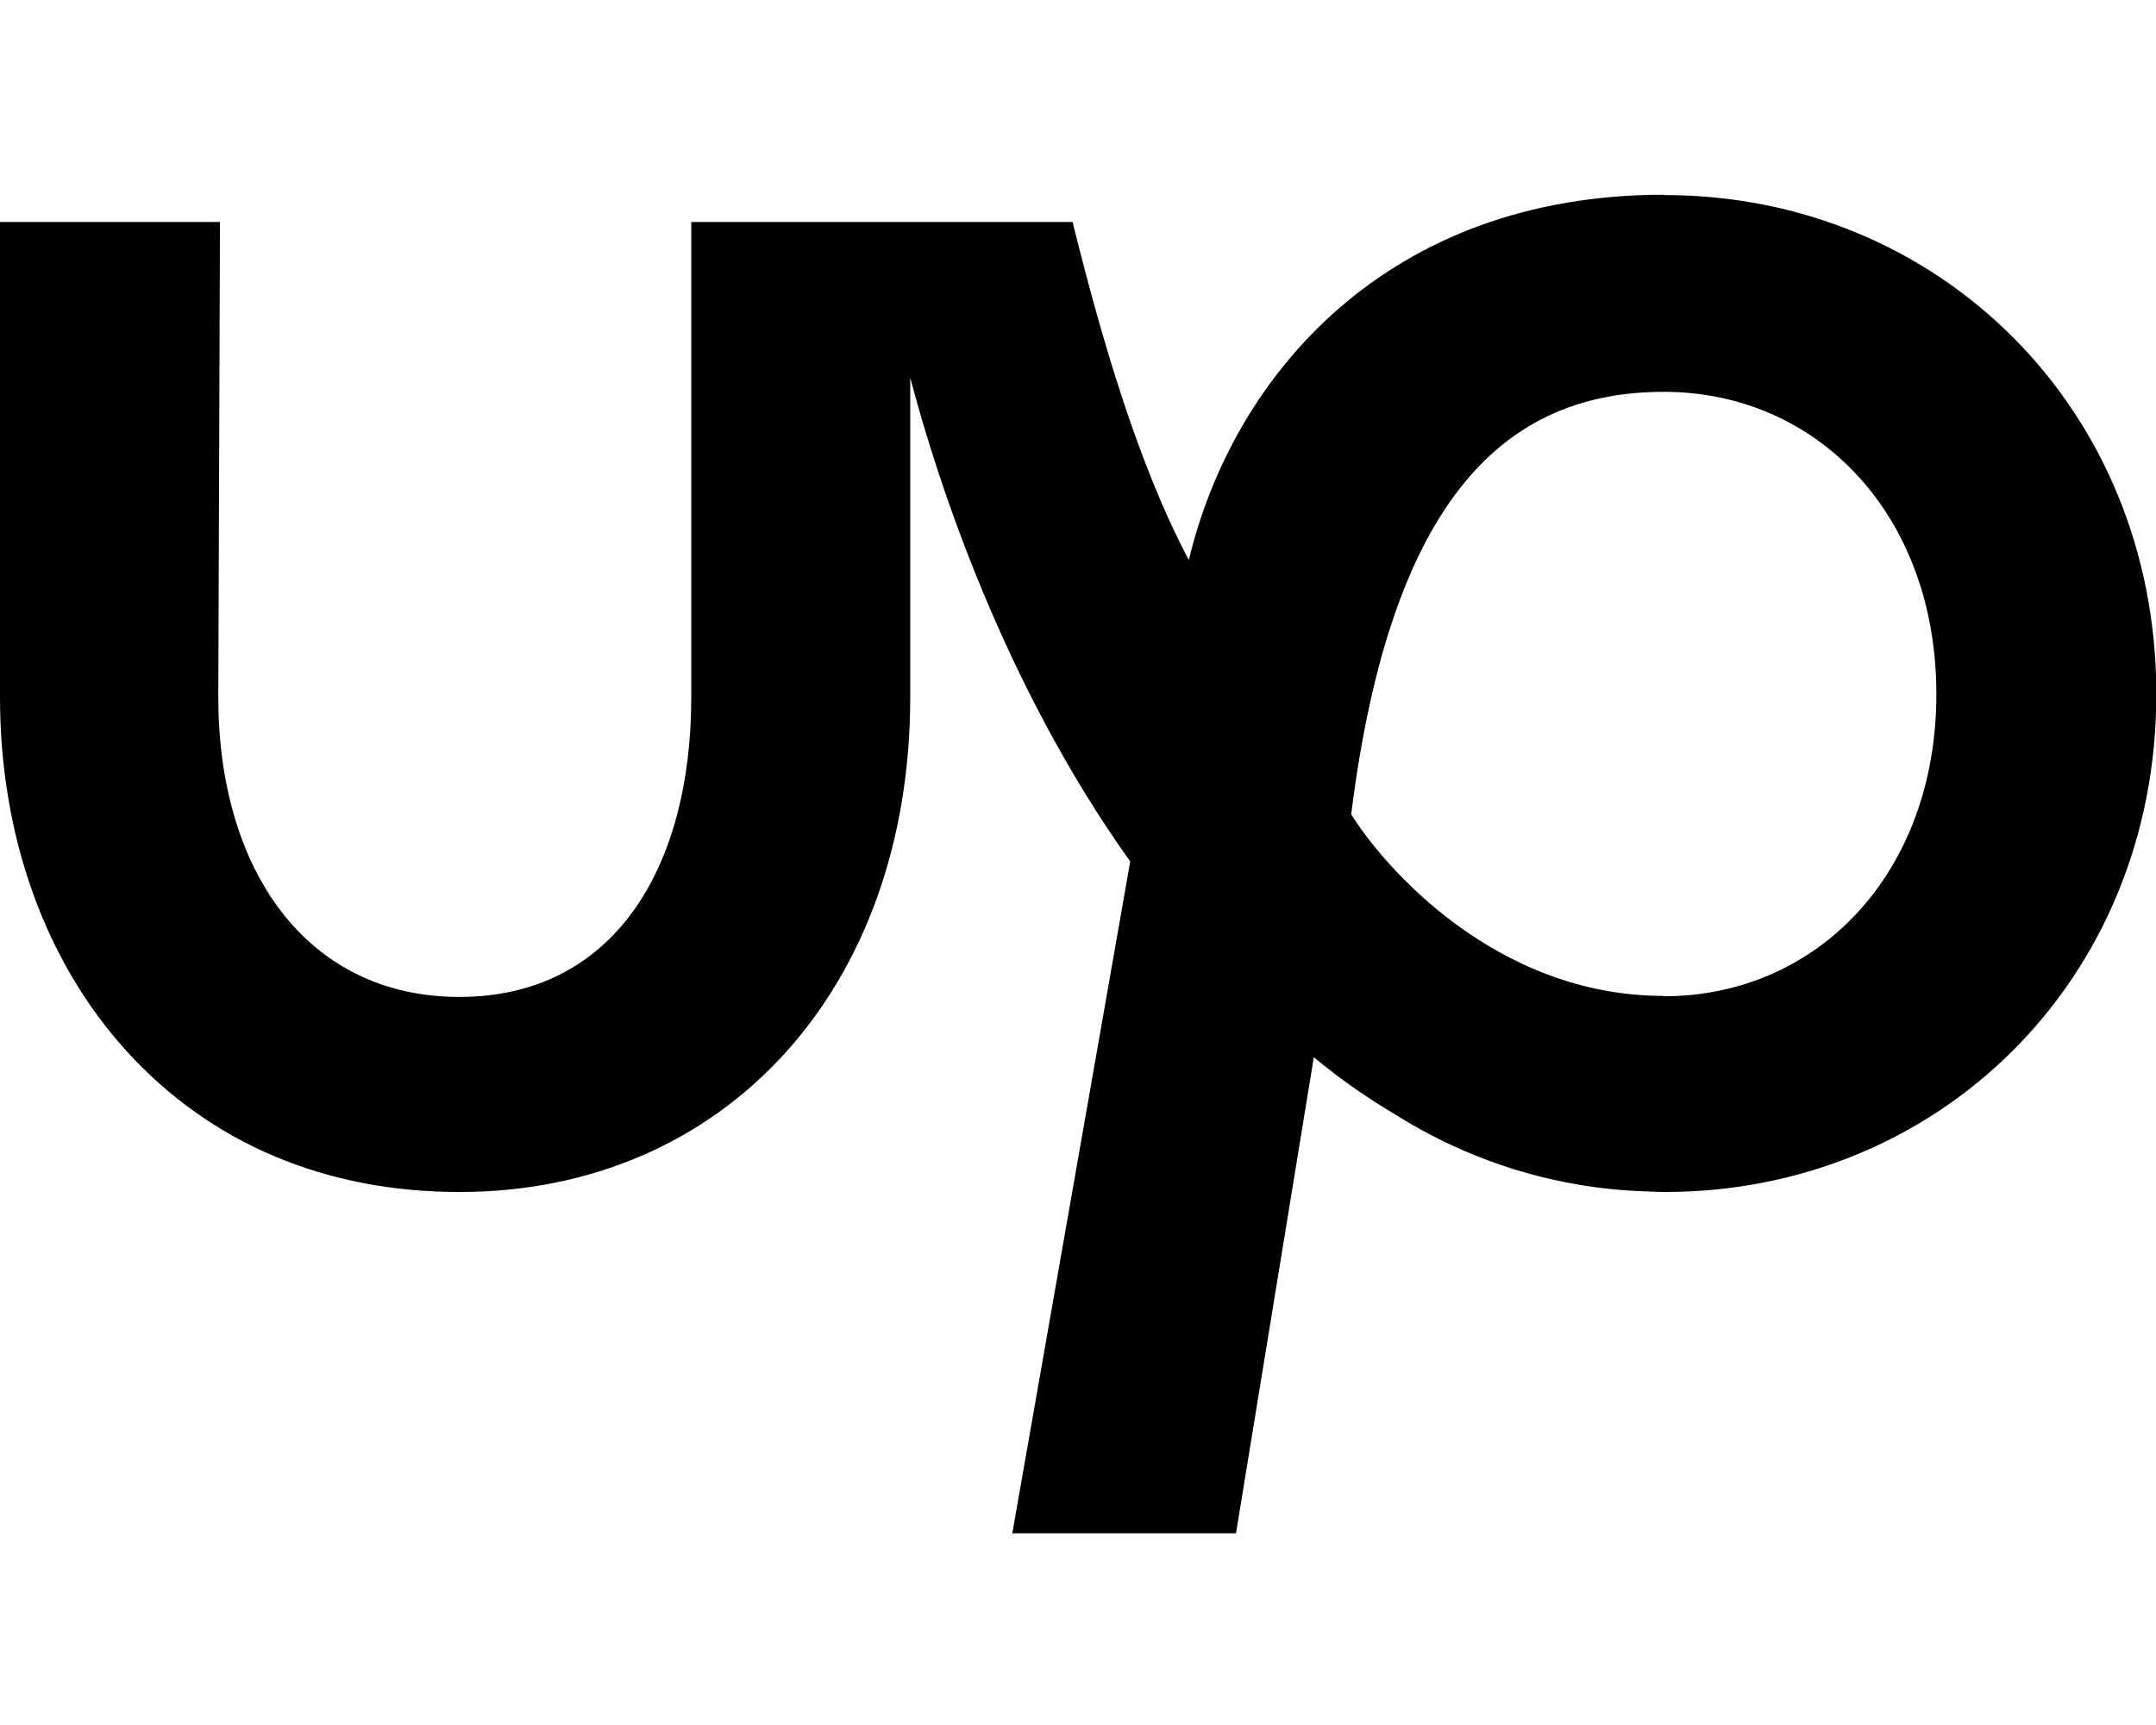
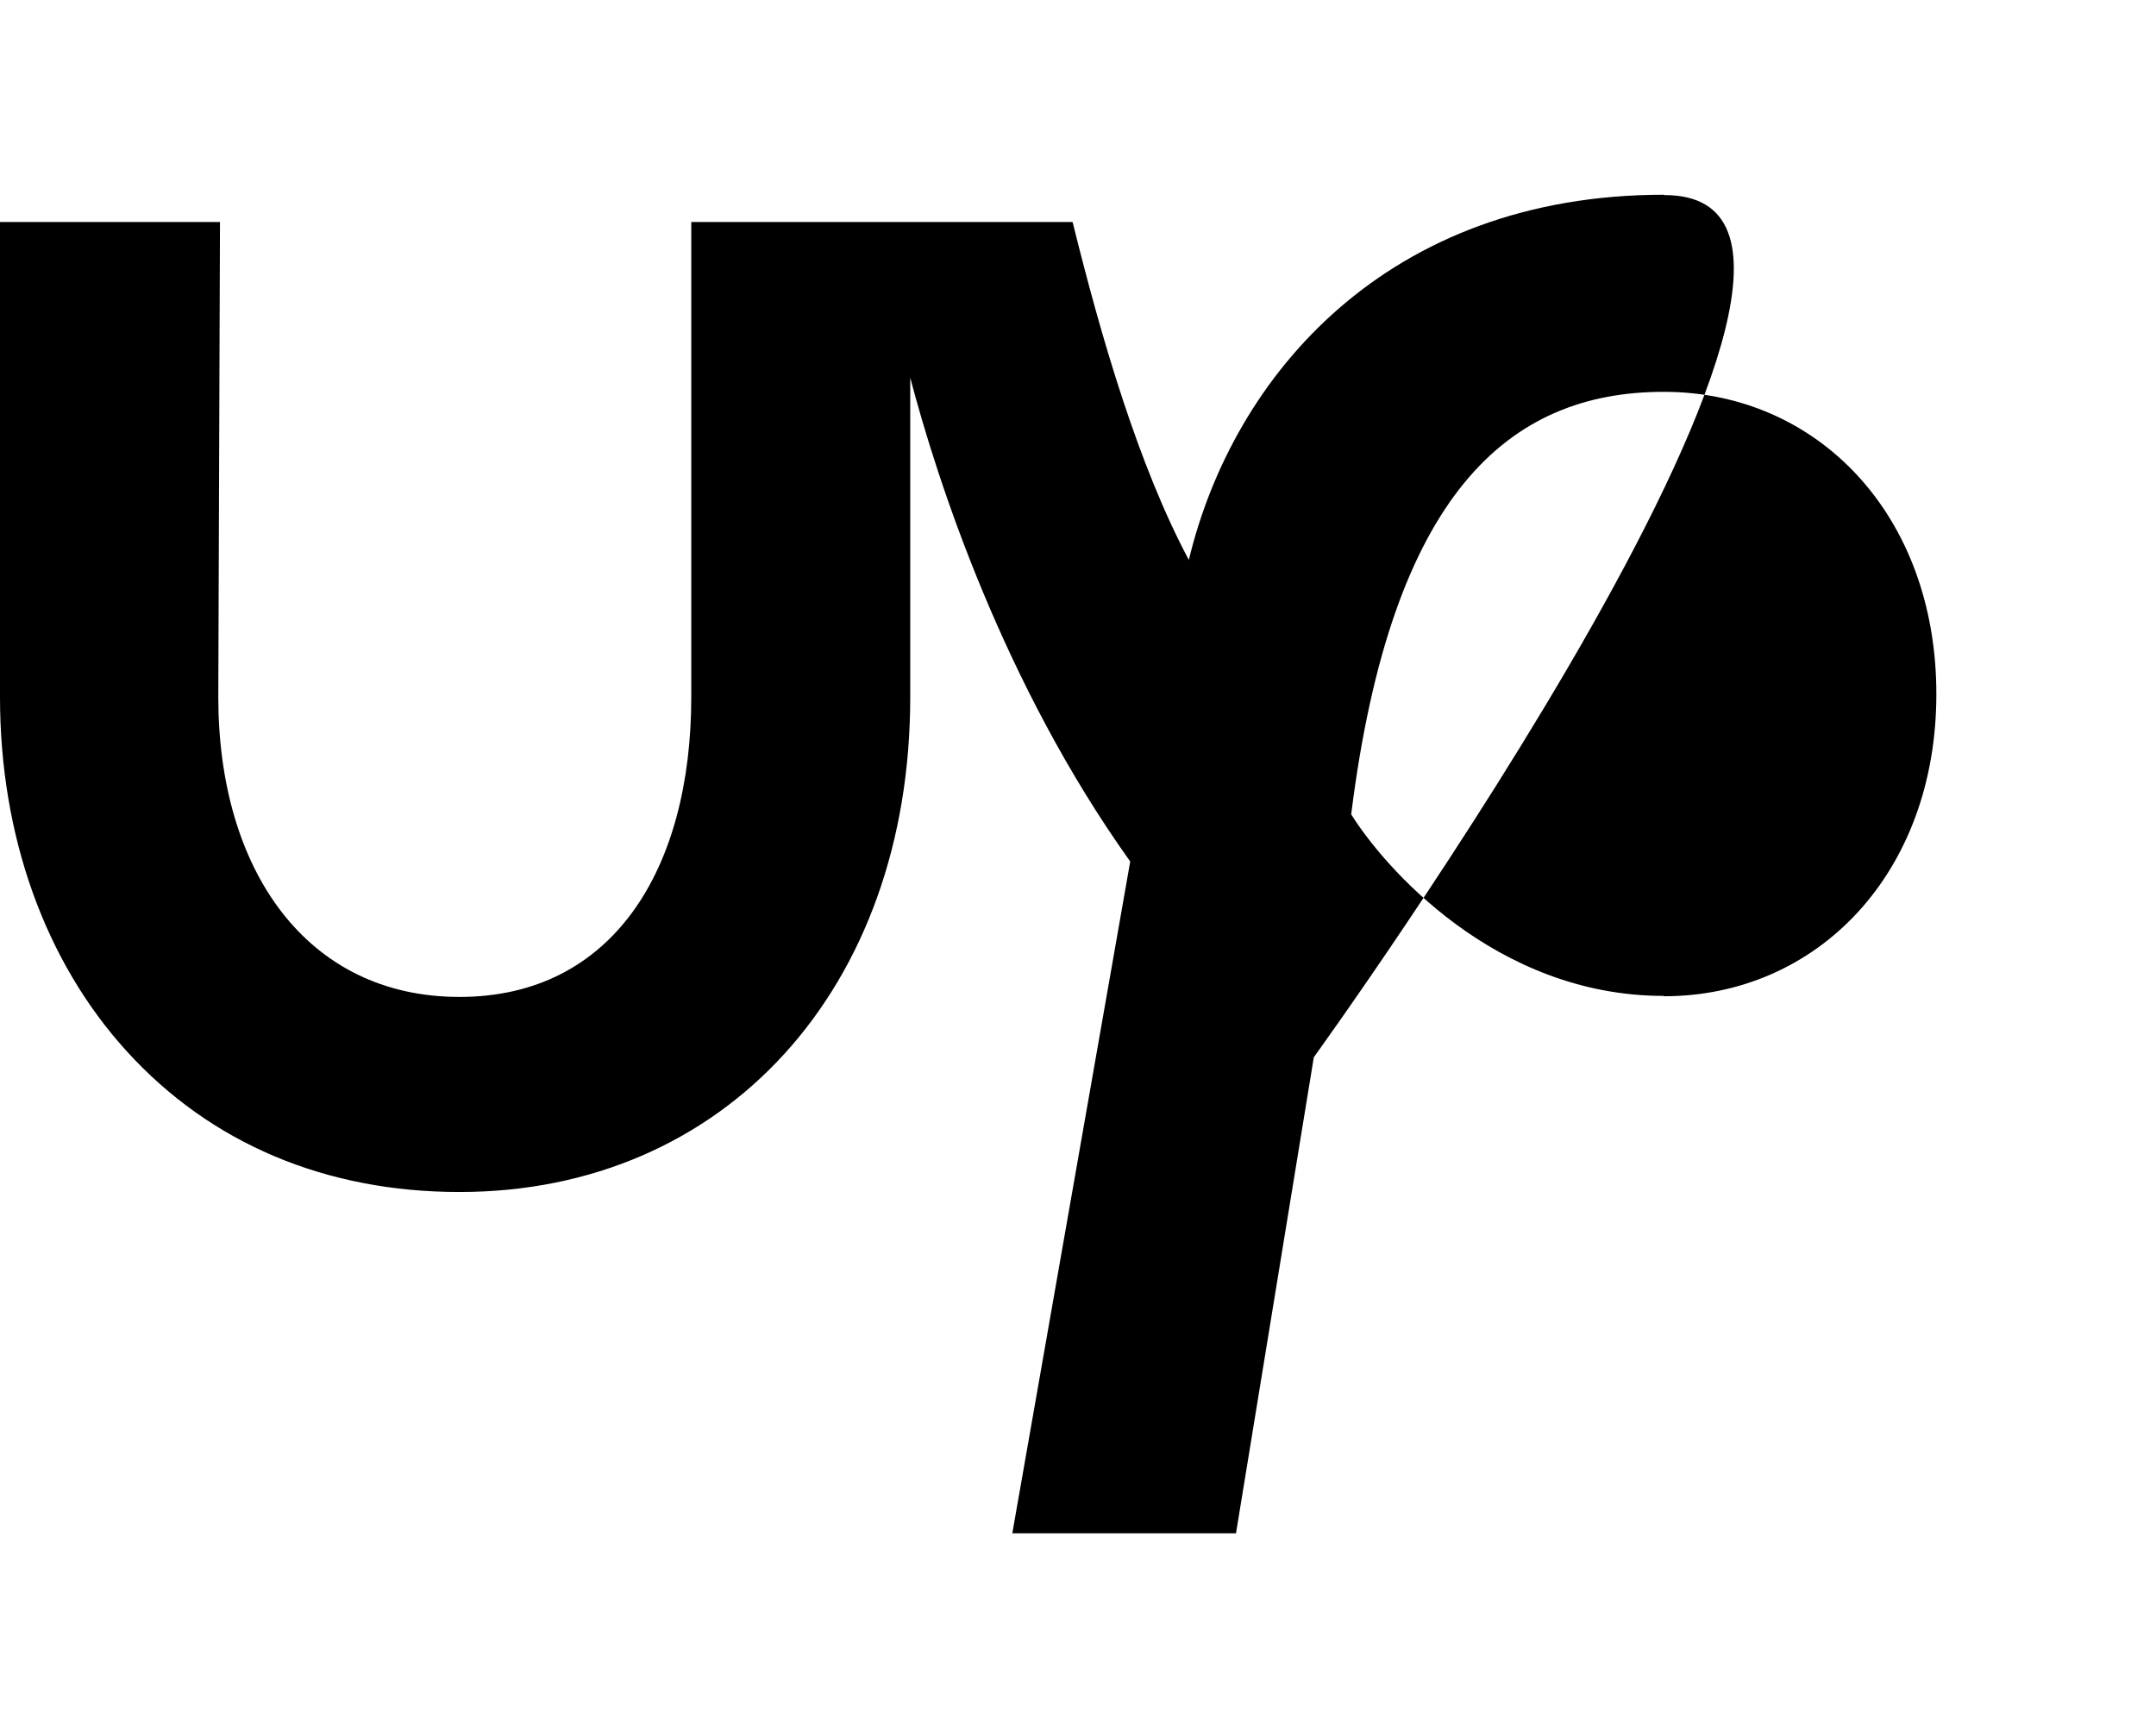
<svg xmlns="http://www.w3.org/2000/svg" viewBox="0 0 640 512">
-   <path fill="currentColor" d="M493.9 295.6c-50.3 0-83.5-38.9-92.8-53.9 11.9-95.3 46.8-125.4 92.8-125.4 45.5 0 80.9 36.4 80.9 89.7s-35.4 89.7-80.9 89.7l0-.1zm0-237.8c-81.9 0-127.8 53.4-141 108.4-14.9-28-25.9-65.5-34.5-100.3l-113.2 0 0 141c0 51.1-23.3 89-68.8 89s-71.6-37.8-71.6-89l.5-141-65.3 0 0 141c0 41.1 13.3 78.4 37.6 105.1 25 27.5 59.2 41.8 98.8 41.8 78.8 0 133.8-60.4 133.8-146.9l0-94.8c8.2 31.2 27.8 91.1 65.3 143.6l-35 199.4 66.4 0 23.1-141.3c7.6 6.3 15.7 12 24.2 17 22.2 14 47.7 21.9 73.9 22.8 0 0 4 .2 6.1 .2 81.2 0 145.9-62.9 145.9-147.8S575.3 57.9 494.1 57.9l-.2-.1z" />
+   <path fill="currentColor" d="M493.9 295.6c-50.3 0-83.5-38.9-92.8-53.9 11.9-95.3 46.8-125.4 92.8-125.4 45.5 0 80.9 36.4 80.9 89.7s-35.4 89.7-80.9 89.7l0-.1zm0-237.8c-81.9 0-127.8 53.4-141 108.4-14.9-28-25.9-65.5-34.5-100.3l-113.2 0 0 141c0 51.1-23.3 89-68.8 89s-71.6-37.8-71.6-89l.5-141-65.3 0 0 141c0 41.1 13.3 78.4 37.6 105.1 25 27.5 59.2 41.8 98.8 41.8 78.8 0 133.8-60.4 133.8-146.9l0-94.8c8.2 31.2 27.8 91.1 65.3 143.6l-35 199.4 66.4 0 23.1-141.3S575.3 57.9 494.1 57.9l-.2-.1z" />
</svg>